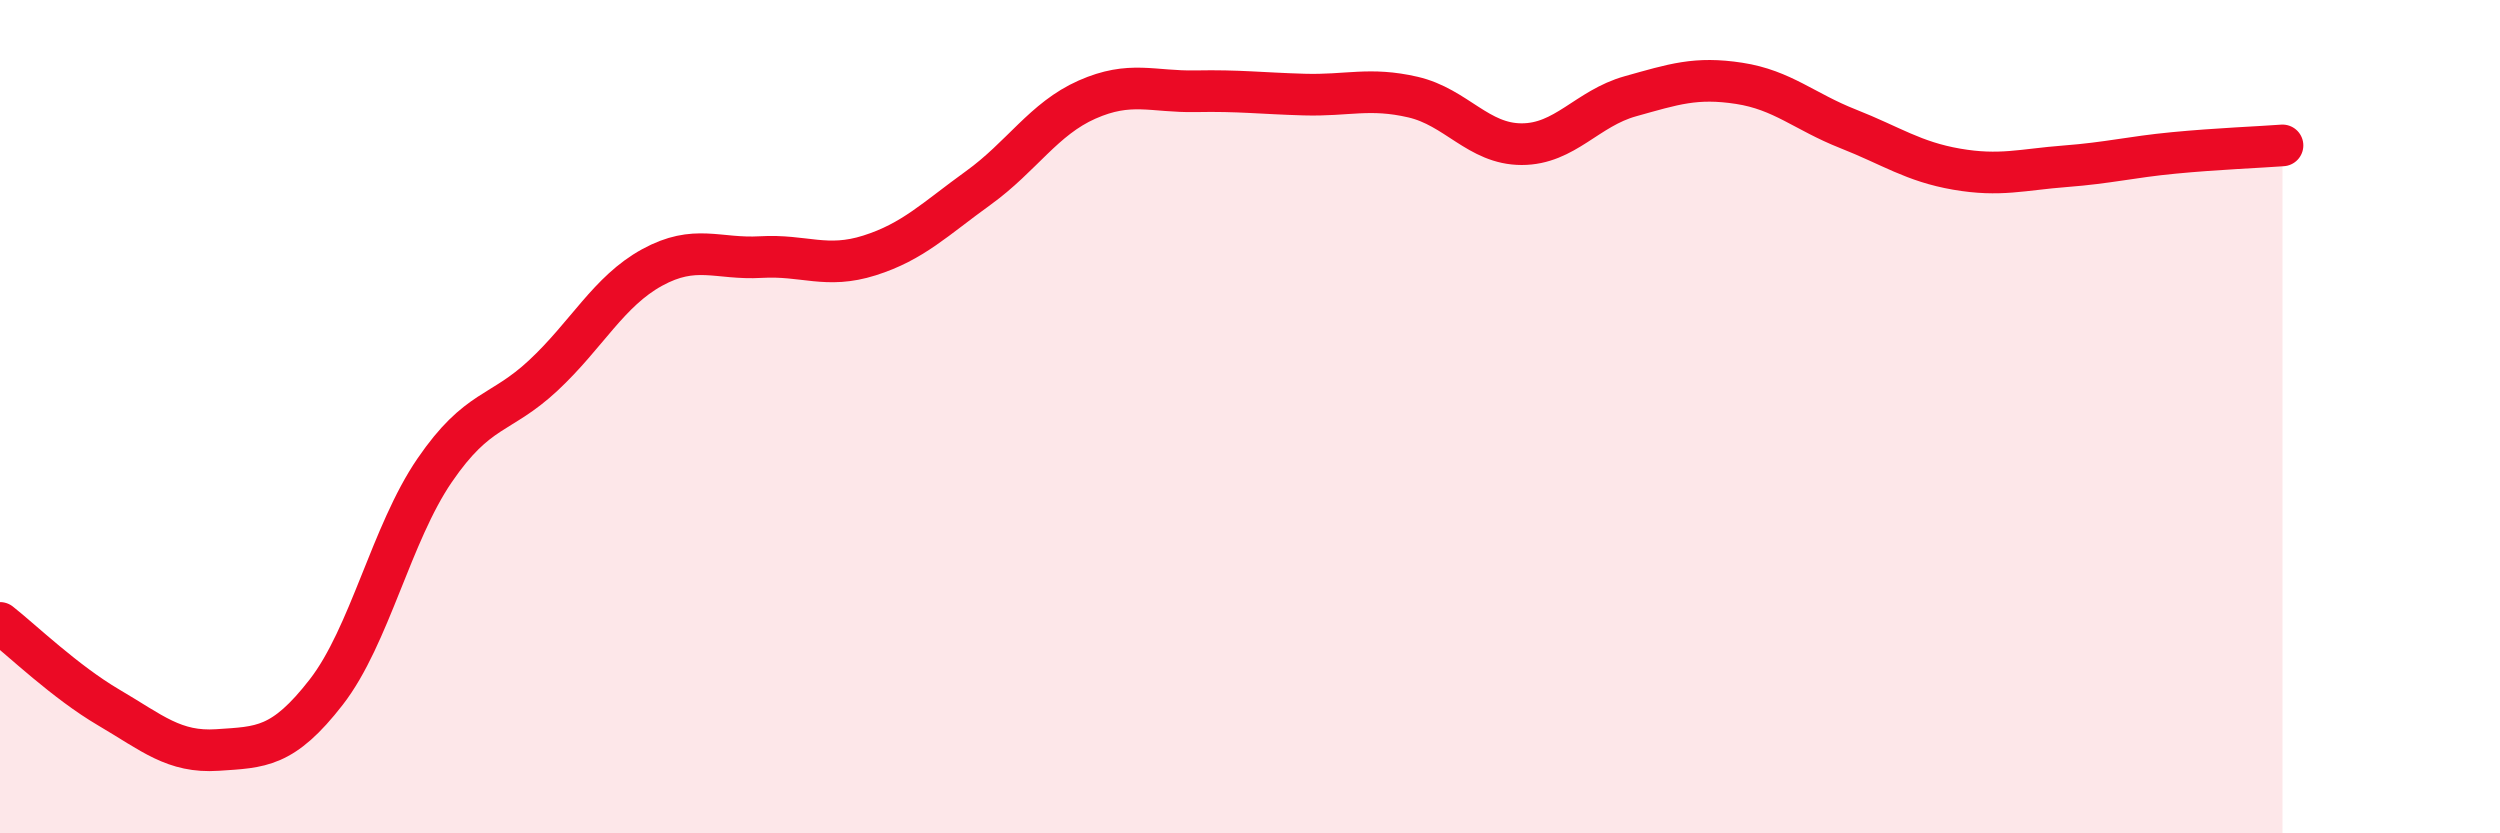
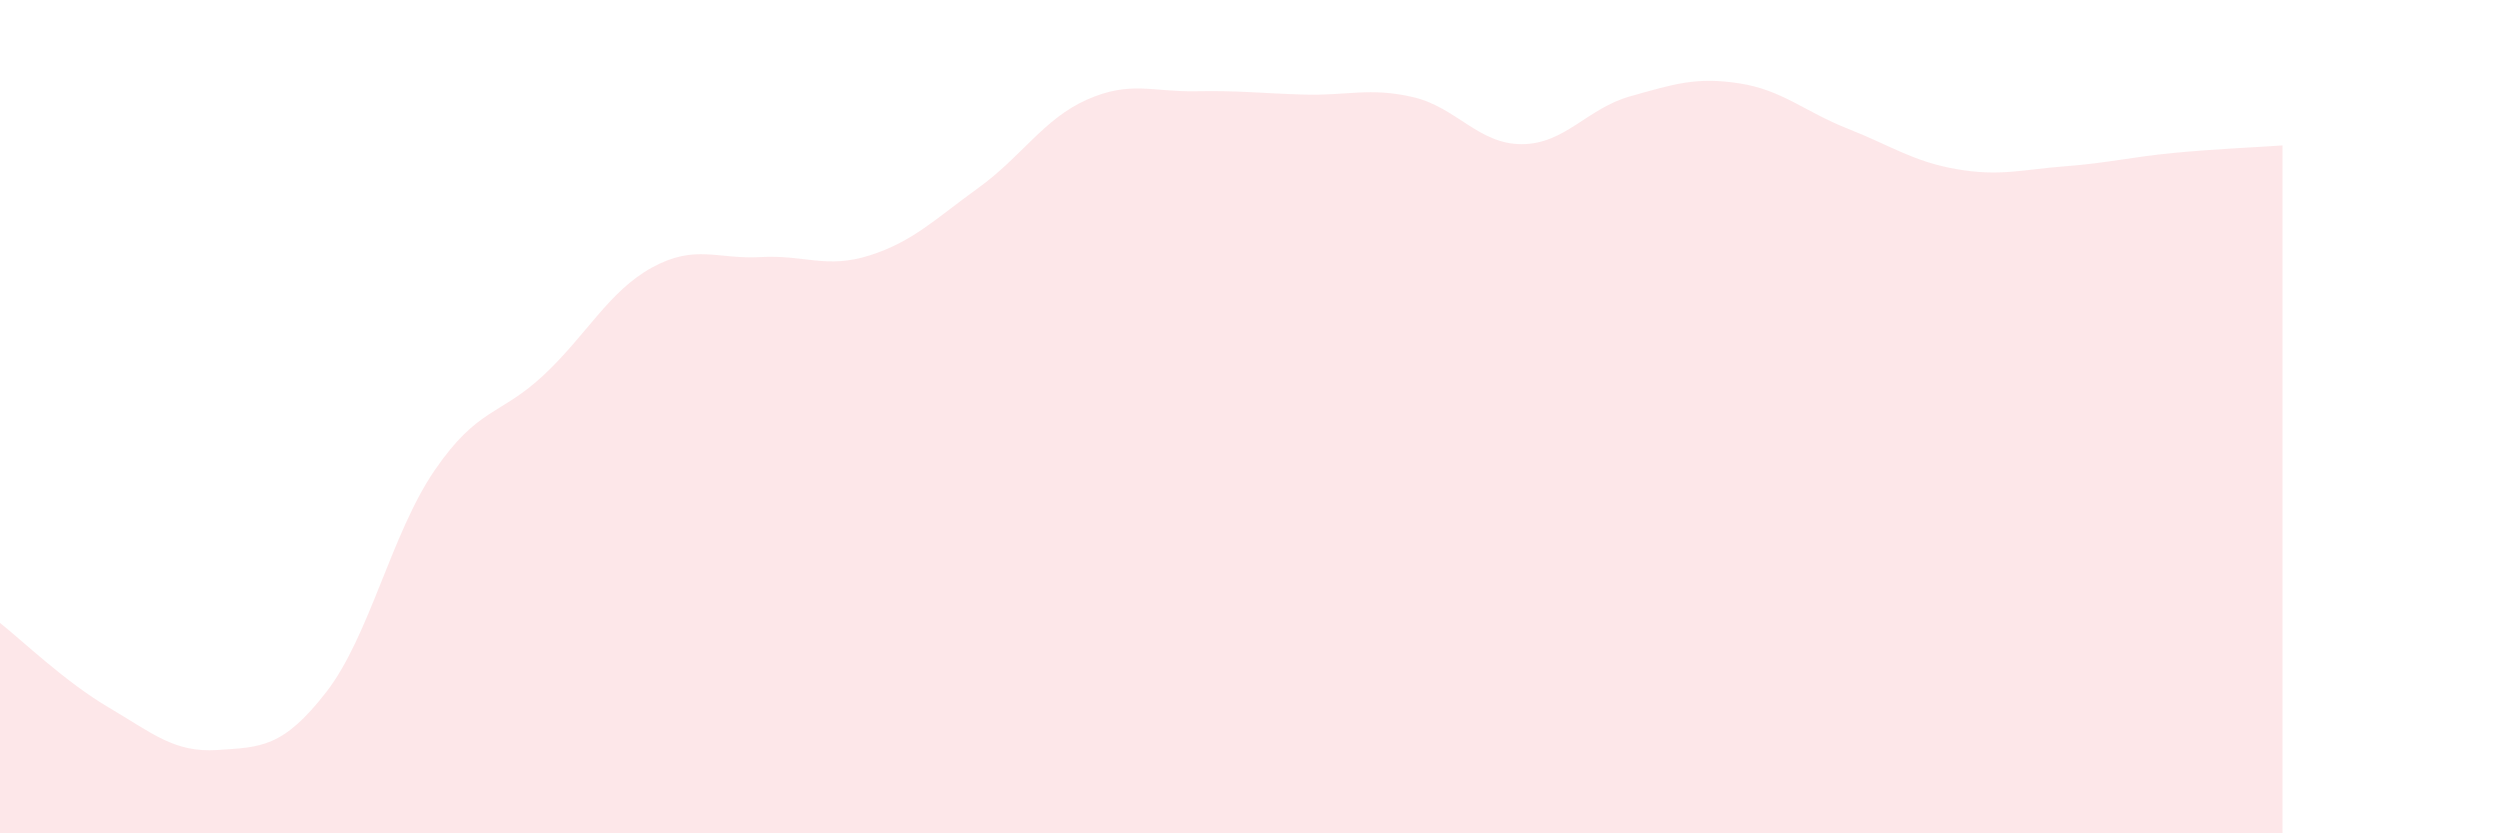
<svg xmlns="http://www.w3.org/2000/svg" width="60" height="20" viewBox="0 0 60 20">
  <path d="M 0,14.95 C 0.52,15.36 1.57,16.37 2.61,16.98 C 3.65,17.59 4.18,18.07 5.22,18 C 6.26,17.93 6.79,17.95 7.83,16.61 C 8.87,15.27 9.39,12.81 10.43,11.29 C 11.47,9.77 12,9.98 13.04,9.01 C 14.08,8.04 14.61,6.99 15.65,6.42 C 16.69,5.85 17.22,6.23 18.26,6.17 C 19.3,6.11 19.83,6.46 20.87,6.13 C 21.91,5.8 22.44,5.26 23.48,4.51 C 24.52,3.76 25.05,2.85 26.09,2.39 C 27.13,1.93 27.66,2.21 28.7,2.19 C 29.74,2.17 30.26,2.24 31.3,2.27 C 32.34,2.3 32.87,2.09 33.91,2.33 C 34.95,2.57 35.48,3.46 36.52,3.46 C 37.56,3.46 38.09,2.6 39.13,2.31 C 40.17,2.02 40.7,1.84 41.74,2 C 42.78,2.16 43.31,2.68 44.35,3.09 C 45.39,3.5 45.92,3.88 46.96,4.06 C 48,4.24 48.53,4.07 49.57,3.99 C 50.61,3.91 51.13,3.77 52.17,3.67 C 53.21,3.57 54.26,3.53 54.78,3.49L54.78 20L0 20Z" fill="#EB0A25" opacity="0.1" stroke-linecap="round" stroke-linejoin="round" />
-   <path d="M 0,14.95 C 0.52,15.36 1.57,16.37 2.61,16.98 C 3.65,17.59 4.18,18.07 5.22,18 C 6.26,17.93 6.79,17.95 7.83,16.61 C 8.87,15.27 9.39,12.81 10.43,11.29 C 11.47,9.77 12,9.98 13.04,9.01 C 14.08,8.04 14.61,6.99 15.65,6.42 C 16.69,5.85 17.22,6.23 18.26,6.17 C 19.3,6.11 19.83,6.46 20.87,6.13 C 21.91,5.8 22.44,5.26 23.48,4.51 C 24.52,3.76 25.05,2.85 26.09,2.39 C 27.13,1.93 27.66,2.21 28.7,2.19 C 29.74,2.17 30.26,2.24 31.3,2.27 C 32.34,2.3 32.87,2.09 33.91,2.33 C 34.95,2.57 35.48,3.46 36.52,3.46 C 37.56,3.46 38.09,2.6 39.13,2.31 C 40.17,2.02 40.7,1.84 41.74,2 C 42.78,2.16 43.31,2.68 44.35,3.09 C 45.39,3.5 45.92,3.88 46.96,4.06 C 48,4.24 48.53,4.07 49.57,3.99 C 50.61,3.91 51.13,3.77 52.17,3.67 C 53.21,3.57 54.26,3.53 54.78,3.49" stroke="#EB0A25" stroke-width="1" fill="none" stroke-linecap="round" stroke-linejoin="round" />
</svg>